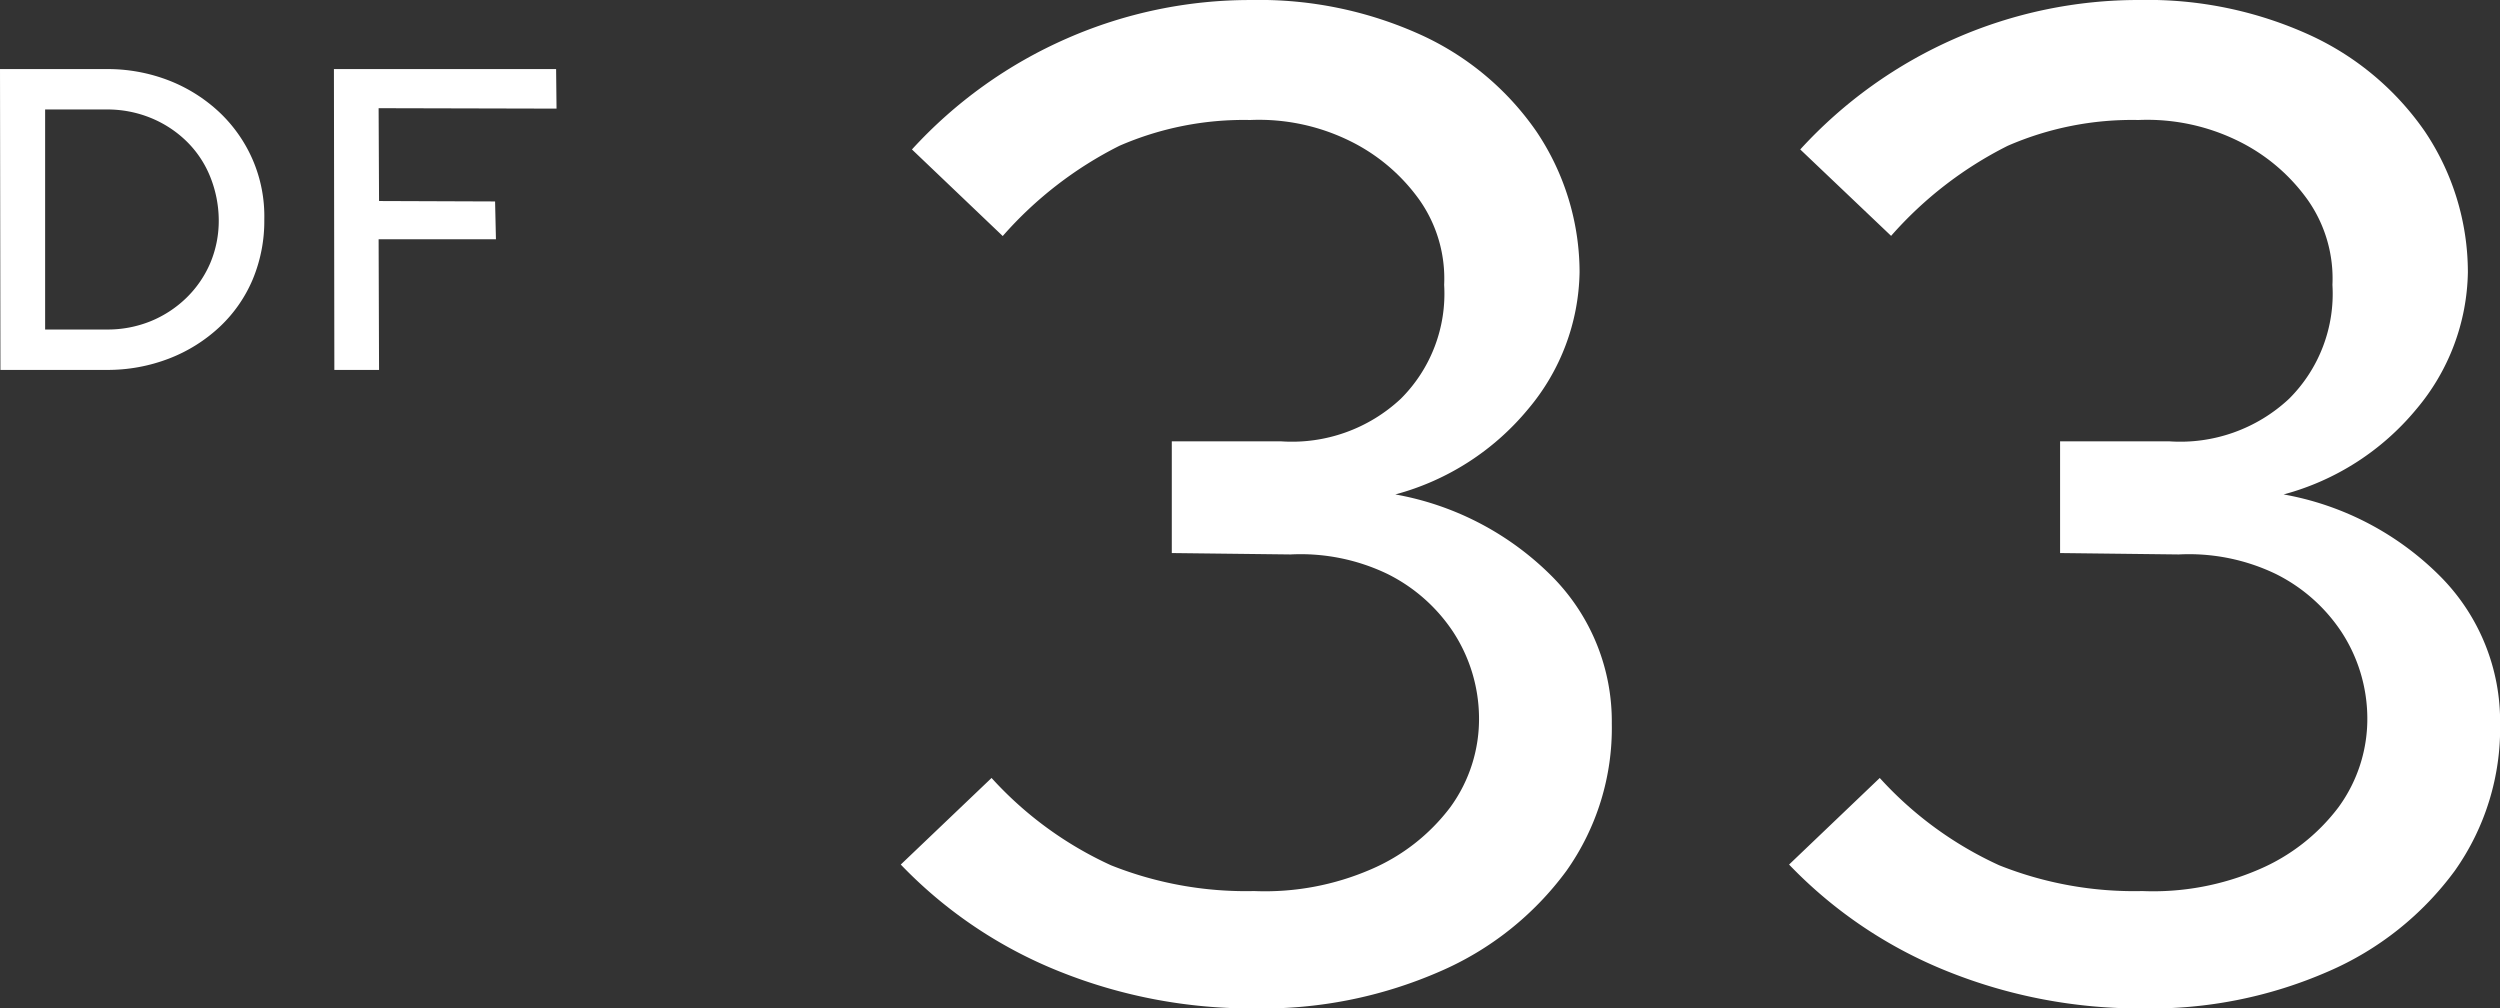
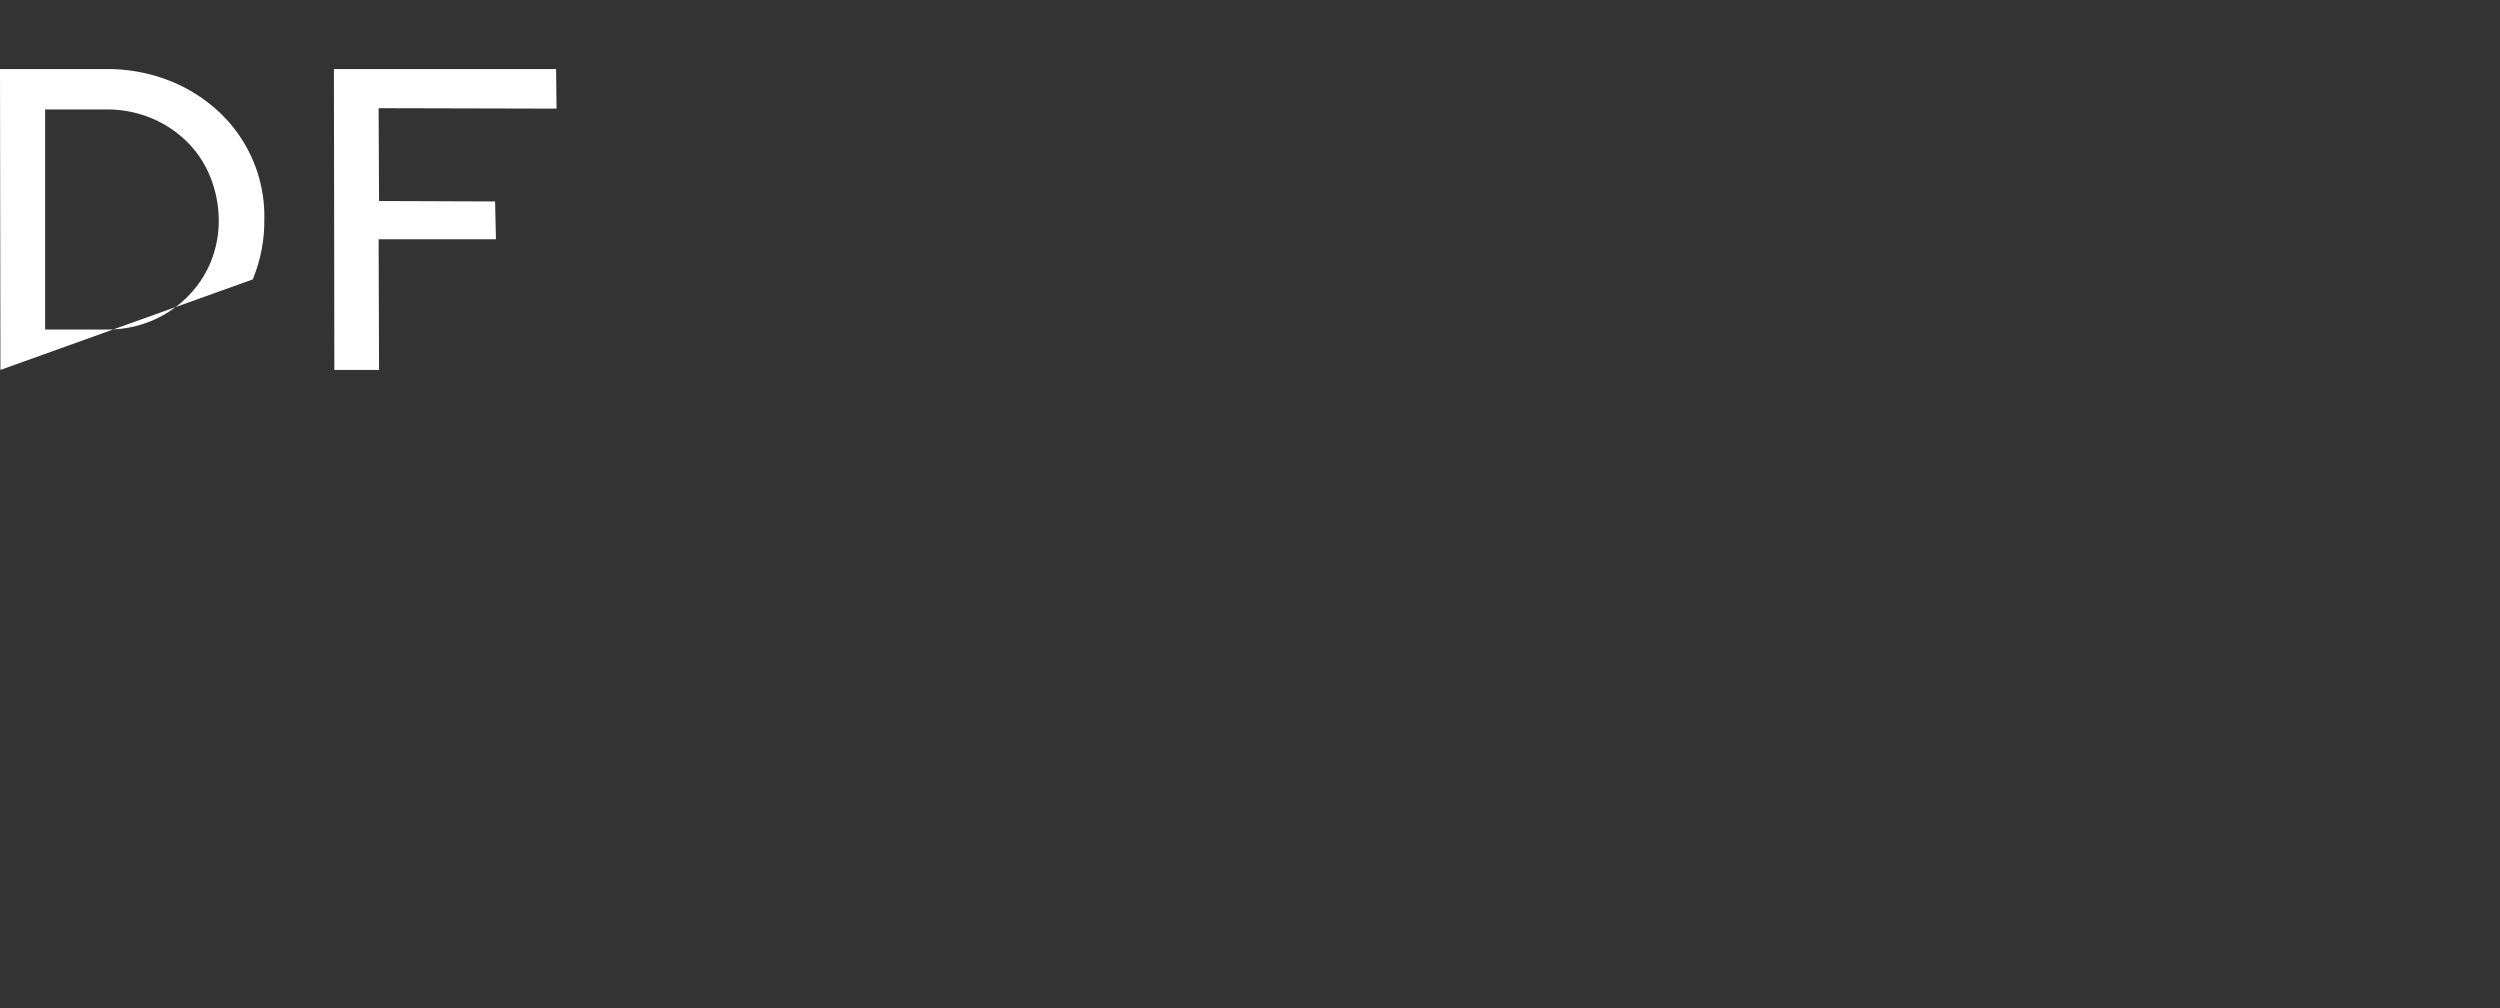
<svg xmlns="http://www.w3.org/2000/svg" width="116.345" height="46.93" viewBox="0 0 116.345 46.93">
  <rect x="0" y="0" width="116.345" height="46.93" fill="#333333" stroke="none" />
  <g id="num33" transform="translate(-1083.42 -7635.785)">
-     <path id="パス_13546" data-name="パス 13546" d="M3.52-1.88H6.38a5.324,5.324,0,0,0,2.06-.39,5.2,5.2,0,0,0,1.65-1.08A5,5,0,0,0,11.2-4.96,5.063,5.063,0,0,0,11.6-7a5.488,5.488,0,0,0-.41-2.02,4.823,4.823,0,0,0-1.1-1.63,5.176,5.176,0,0,0-1.66-1.08,5.345,5.345,0,0,0-2.05-.39H3.52ZM1.44,0,1.42-14H6.36a7.869,7.869,0,0,1,2.92.53A7.3,7.3,0,0,1,11.62-12a6.7,6.7,0,0,1,1.56,2.22A6.634,6.634,0,0,1,13.72-7a7.058,7.058,0,0,1-.54,2.79A6.48,6.48,0,0,1,11.64-2,7.27,7.27,0,0,1,9.29-.53,7.948,7.948,0,0,1,6.36,0ZM16.98,0l-.02-14H27.3l.02,1.84-8.28-.02.02,4.32,5.4.02.04,1.76H19.04L19.06,0Z" transform="translate(1082 7653)" fill="#fff" />
-     <path id="パス_13545" data-name="パス 13545" d="M18.785.715A23.945,23.945,0,0,1,9.718-1.008,21.041,21.041,0,0,1,2.34-5.98l4.225-4.03a17.081,17.081,0,0,0,5.558,4.063,16.938,16.938,0,0,0,6.662,1.2,12.392,12.392,0,0,0,5.428-1.007,9.128,9.128,0,0,0,3.7-2.893A6.962,6.962,0,0,0,29.25-12.87a7.382,7.382,0,0,0-1.2-3.932,7.848,7.848,0,0,0-3.055-2.7,9.32,9.32,0,0,0-4.517-.91l-5.525-.065v-5.2h5.07a7.414,7.414,0,0,0,5.59-1.983,6.9,6.9,0,0,0,2.015-5.3,6.361,6.361,0,0,0-1.137-3.933,8.652,8.652,0,0,0-3.25-2.762,9.575,9.575,0,0,0-4.648-.975,14.488,14.488,0,0,0-6.077,1.2A17.906,17.906,0,0,0,7.085-35.23L2.86-39.26a21.376,21.376,0,0,1,7.215-5.167,21.222,21.222,0,0,1,8.58-1.787,18.172,18.172,0,0,1,7.9,1.625,13.188,13.188,0,0,1,5.362,4.485A11.755,11.755,0,0,1,33.93-33.54a10.124,10.124,0,0,1-2.4,6.37,12.067,12.067,0,0,1-6.175,3.965,13.675,13.675,0,0,1,7.345,3.868,9.575,9.575,0,0,1,2.73,6.793,11.494,11.494,0,0,1-2.112,6.857,14.371,14.371,0,0,1-5.883,4.68A20.6,20.6,0,0,1,18.785.715Zm41.34,0a23.945,23.945,0,0,1-9.067-1.723A21.041,21.041,0,0,1,43.68-5.98L47.9-10.01a17.081,17.081,0,0,0,5.558,4.063,16.938,16.938,0,0,0,6.662,1.2,12.393,12.393,0,0,0,5.428-1.007,9.128,9.128,0,0,0,3.7-2.893A6.962,6.962,0,0,0,70.59-12.87a7.382,7.382,0,0,0-1.2-3.932,7.848,7.848,0,0,0-3.055-2.7,9.32,9.32,0,0,0-4.518-.91l-5.525-.065v-5.2h5.07a7.414,7.414,0,0,0,5.59-1.983,6.9,6.9,0,0,0,2.015-5.3,6.361,6.361,0,0,0-1.137-3.933,8.652,8.652,0,0,0-3.25-2.762,9.575,9.575,0,0,0-4.647-.975,14.488,14.488,0,0,0-6.077,1.2,17.906,17.906,0,0,0-5.428,4.192L44.2-39.26a21.376,21.376,0,0,1,7.215-5.167A21.222,21.222,0,0,1,60-46.215a18.172,18.172,0,0,1,7.9,1.625,13.188,13.188,0,0,1,5.363,4.485A11.755,11.755,0,0,1,75.27-33.54a10.124,10.124,0,0,1-2.4,6.37,12.067,12.067,0,0,1-6.175,3.965,13.675,13.675,0,0,1,7.345,3.868,9.575,9.575,0,0,1,2.73,6.793,11.494,11.494,0,0,1-2.112,6.857,14.371,14.371,0,0,1-5.882,4.68A20.6,20.6,0,0,1,60.125.715Z" transform="translate(1123 7682)" fill="#fff" />
+     <path id="パス_13546" data-name="パス 13546" d="M3.52-1.88H6.38a5.324,5.324,0,0,0,2.06-.39,5.2,5.2,0,0,0,1.65-1.08A5,5,0,0,0,11.2-4.96,5.063,5.063,0,0,0,11.6-7a5.488,5.488,0,0,0-.41-2.02,4.823,4.823,0,0,0-1.1-1.63,5.176,5.176,0,0,0-1.66-1.08,5.345,5.345,0,0,0-2.05-.39H3.52ZM1.44,0,1.42-14H6.36a7.869,7.869,0,0,1,2.92.53A7.3,7.3,0,0,1,11.62-12a6.7,6.7,0,0,1,1.56,2.22A6.634,6.634,0,0,1,13.72-7a7.058,7.058,0,0,1-.54,2.79ZM16.98,0l-.02-14H27.3l.02,1.84-8.28-.02.02,4.32,5.4.02.04,1.76H19.04L19.06,0Z" transform="translate(1082 7653)" fill="#fff" />
  </g>
</svg>